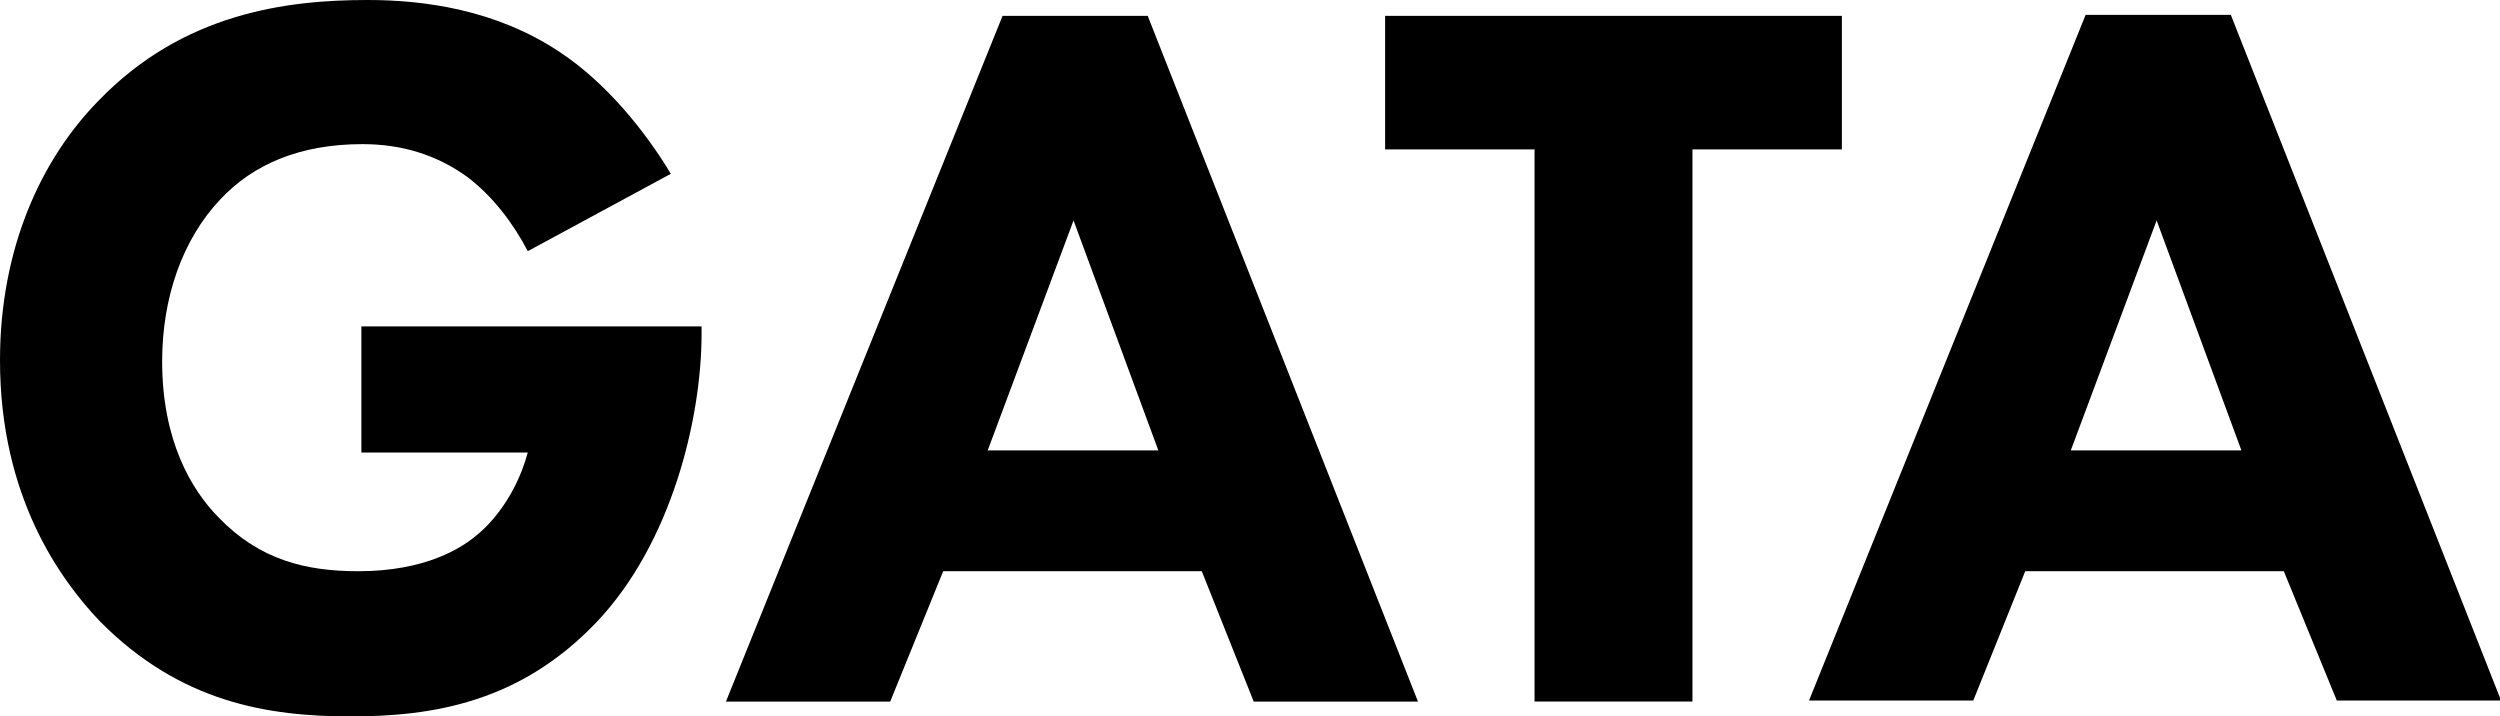
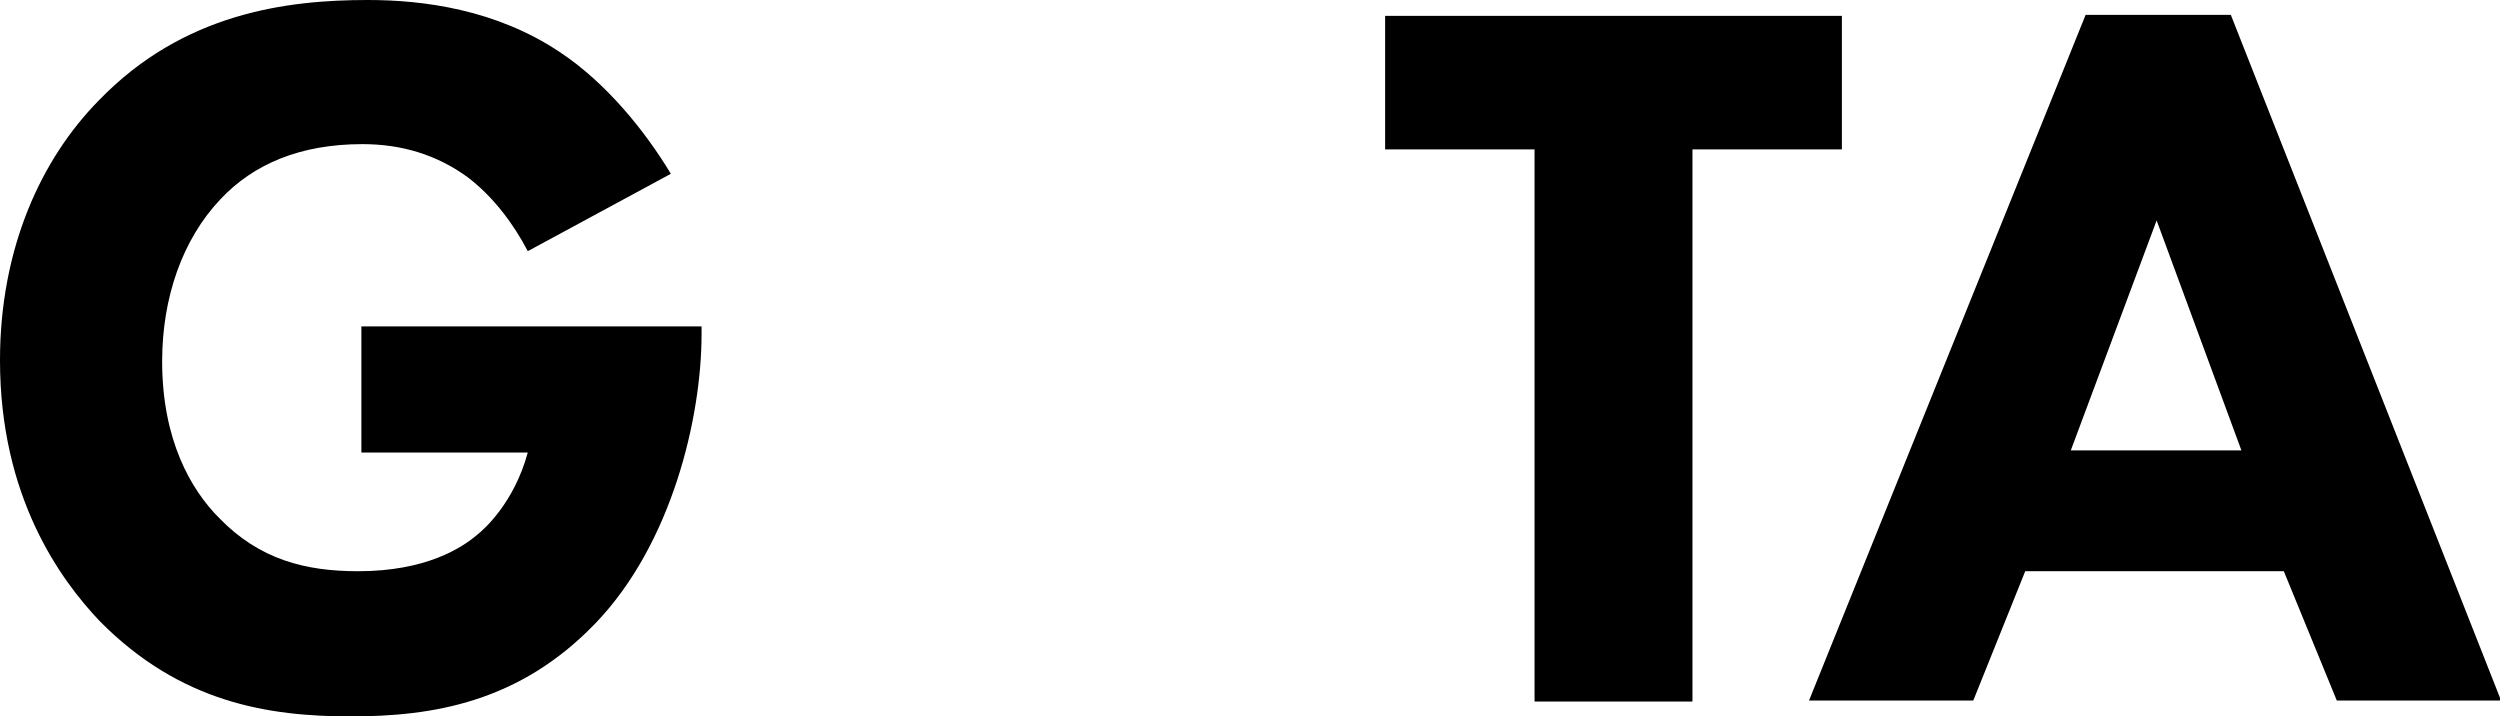
<svg xmlns="http://www.w3.org/2000/svg" version="1.1" id="Layer_1" x="0px" y="0px" viewBox="0 0 235.9 67.6" style="enable-background:new 0 0 235.9 67.6;" xml:space="preserve">
  <g>
    <path d="M34.1,30.8h32.1v0.7c0,7.9-2.8,19.8-10,27.3c-7.2,7.5-15.4,8.8-23.1,8.8c-7.8,0-16.1-1.3-23.7-9C5.7,54.7,0,46.9,0,34   c0-10.6,3.9-19,9.3-24.5C17.3,1.2,27.1,0,34.7,0c5.3,0,12.1,0.9,18.1,4.9c4.4,2.9,8.1,7.5,10.5,11.5l-13.5,7.3   c-1.3-2.5-3.2-5.1-5.7-7c-2.9-2.1-6.2-3.1-9.9-3.1c-5.9,0-10.3,1.9-13.4,5.2c-3.6,3.8-5.5,9.3-5.5,15.3c0,7.4,2.7,12.1,5.4,14.8   c3.8,3.9,8.1,5,13.1,5c6.4,0,9.8-2.2,11.3-3.5c0.5-0.4,3.4-2.9,4.7-7.7H34.1V30.8z" />
-     <path d="M113.4,53.9H89L84,66.2H68.5L94.6,1.5h13.7l25.5,64.7h-15.5L113.4,53.9z M109.3,42.5l-8-21.7l-8.1,21.7H109.3z" />
    <path d="M159.7,14.1v52.1h-14.9V14.1h-14.1V1.5h43.1v12.6H159.7z" />
    <path d="M215.5,53.9h-24.4l-4.9,12.2h-15.5l26.1-64.7h13.7l25.5,64.7h-15.5L215.5,53.9z M211.5,42.5l-8-21.7l-8.1,21.7H211.5z" />
  </g>
</svg>